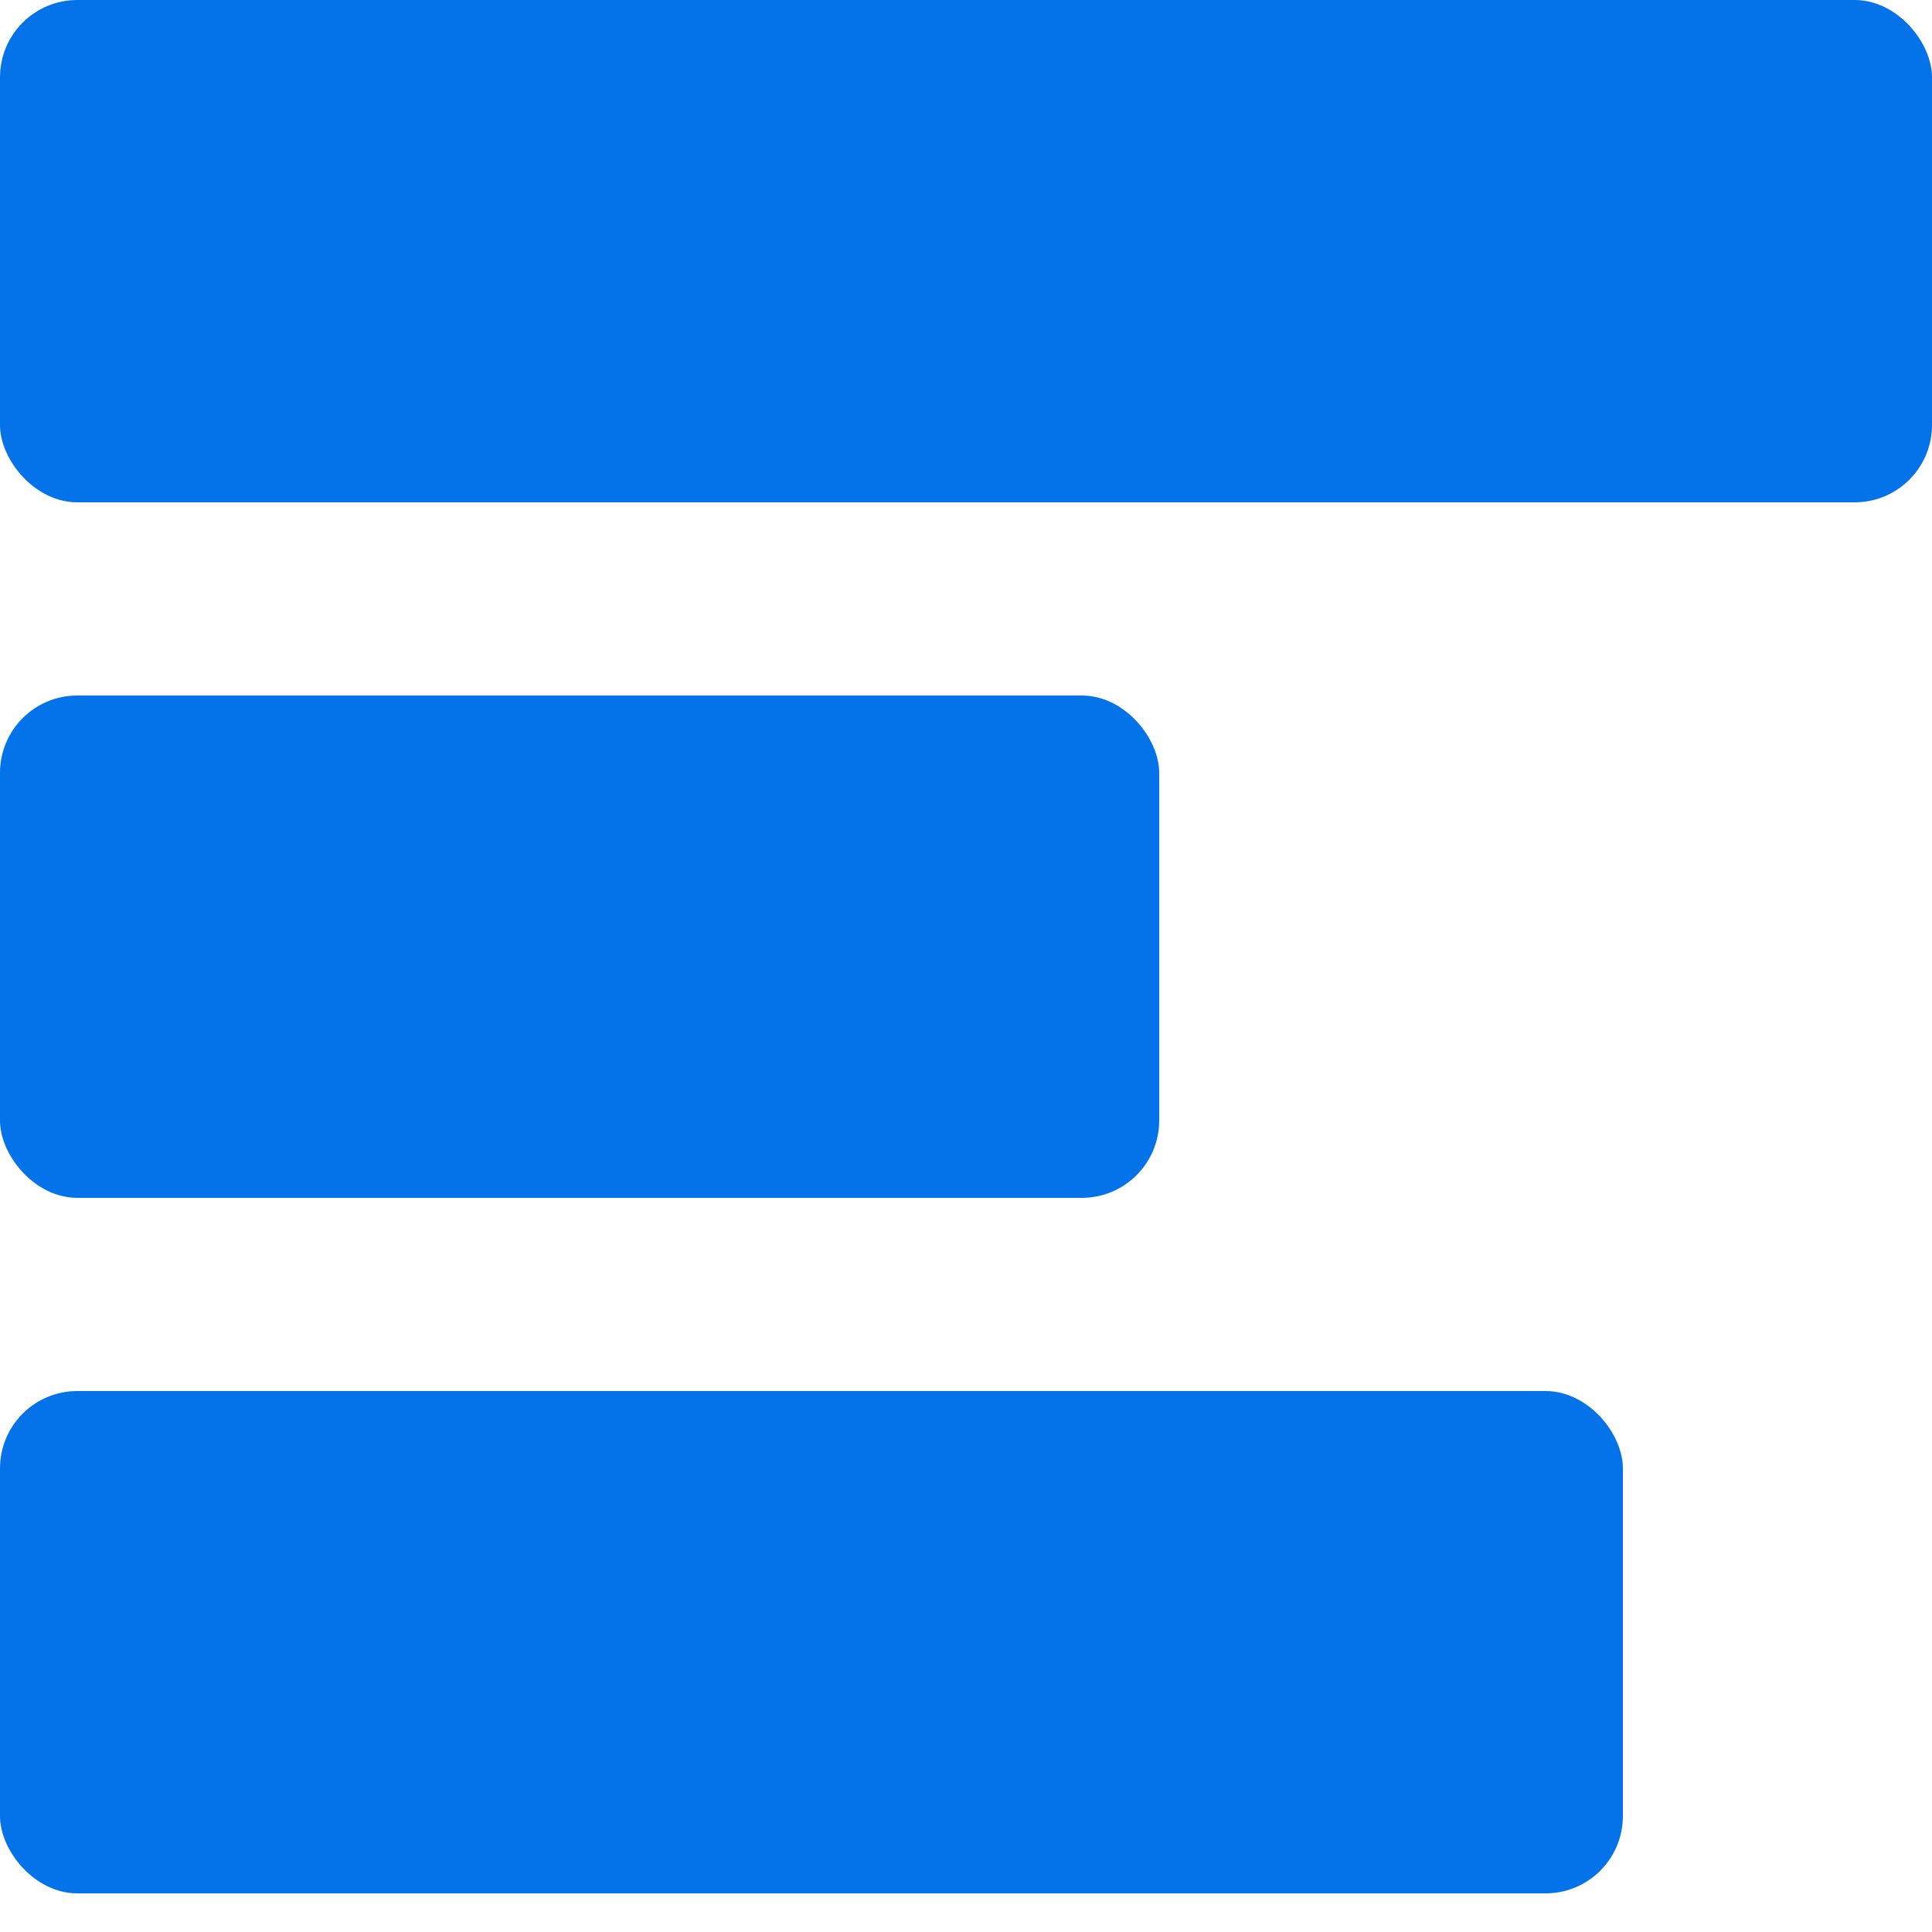
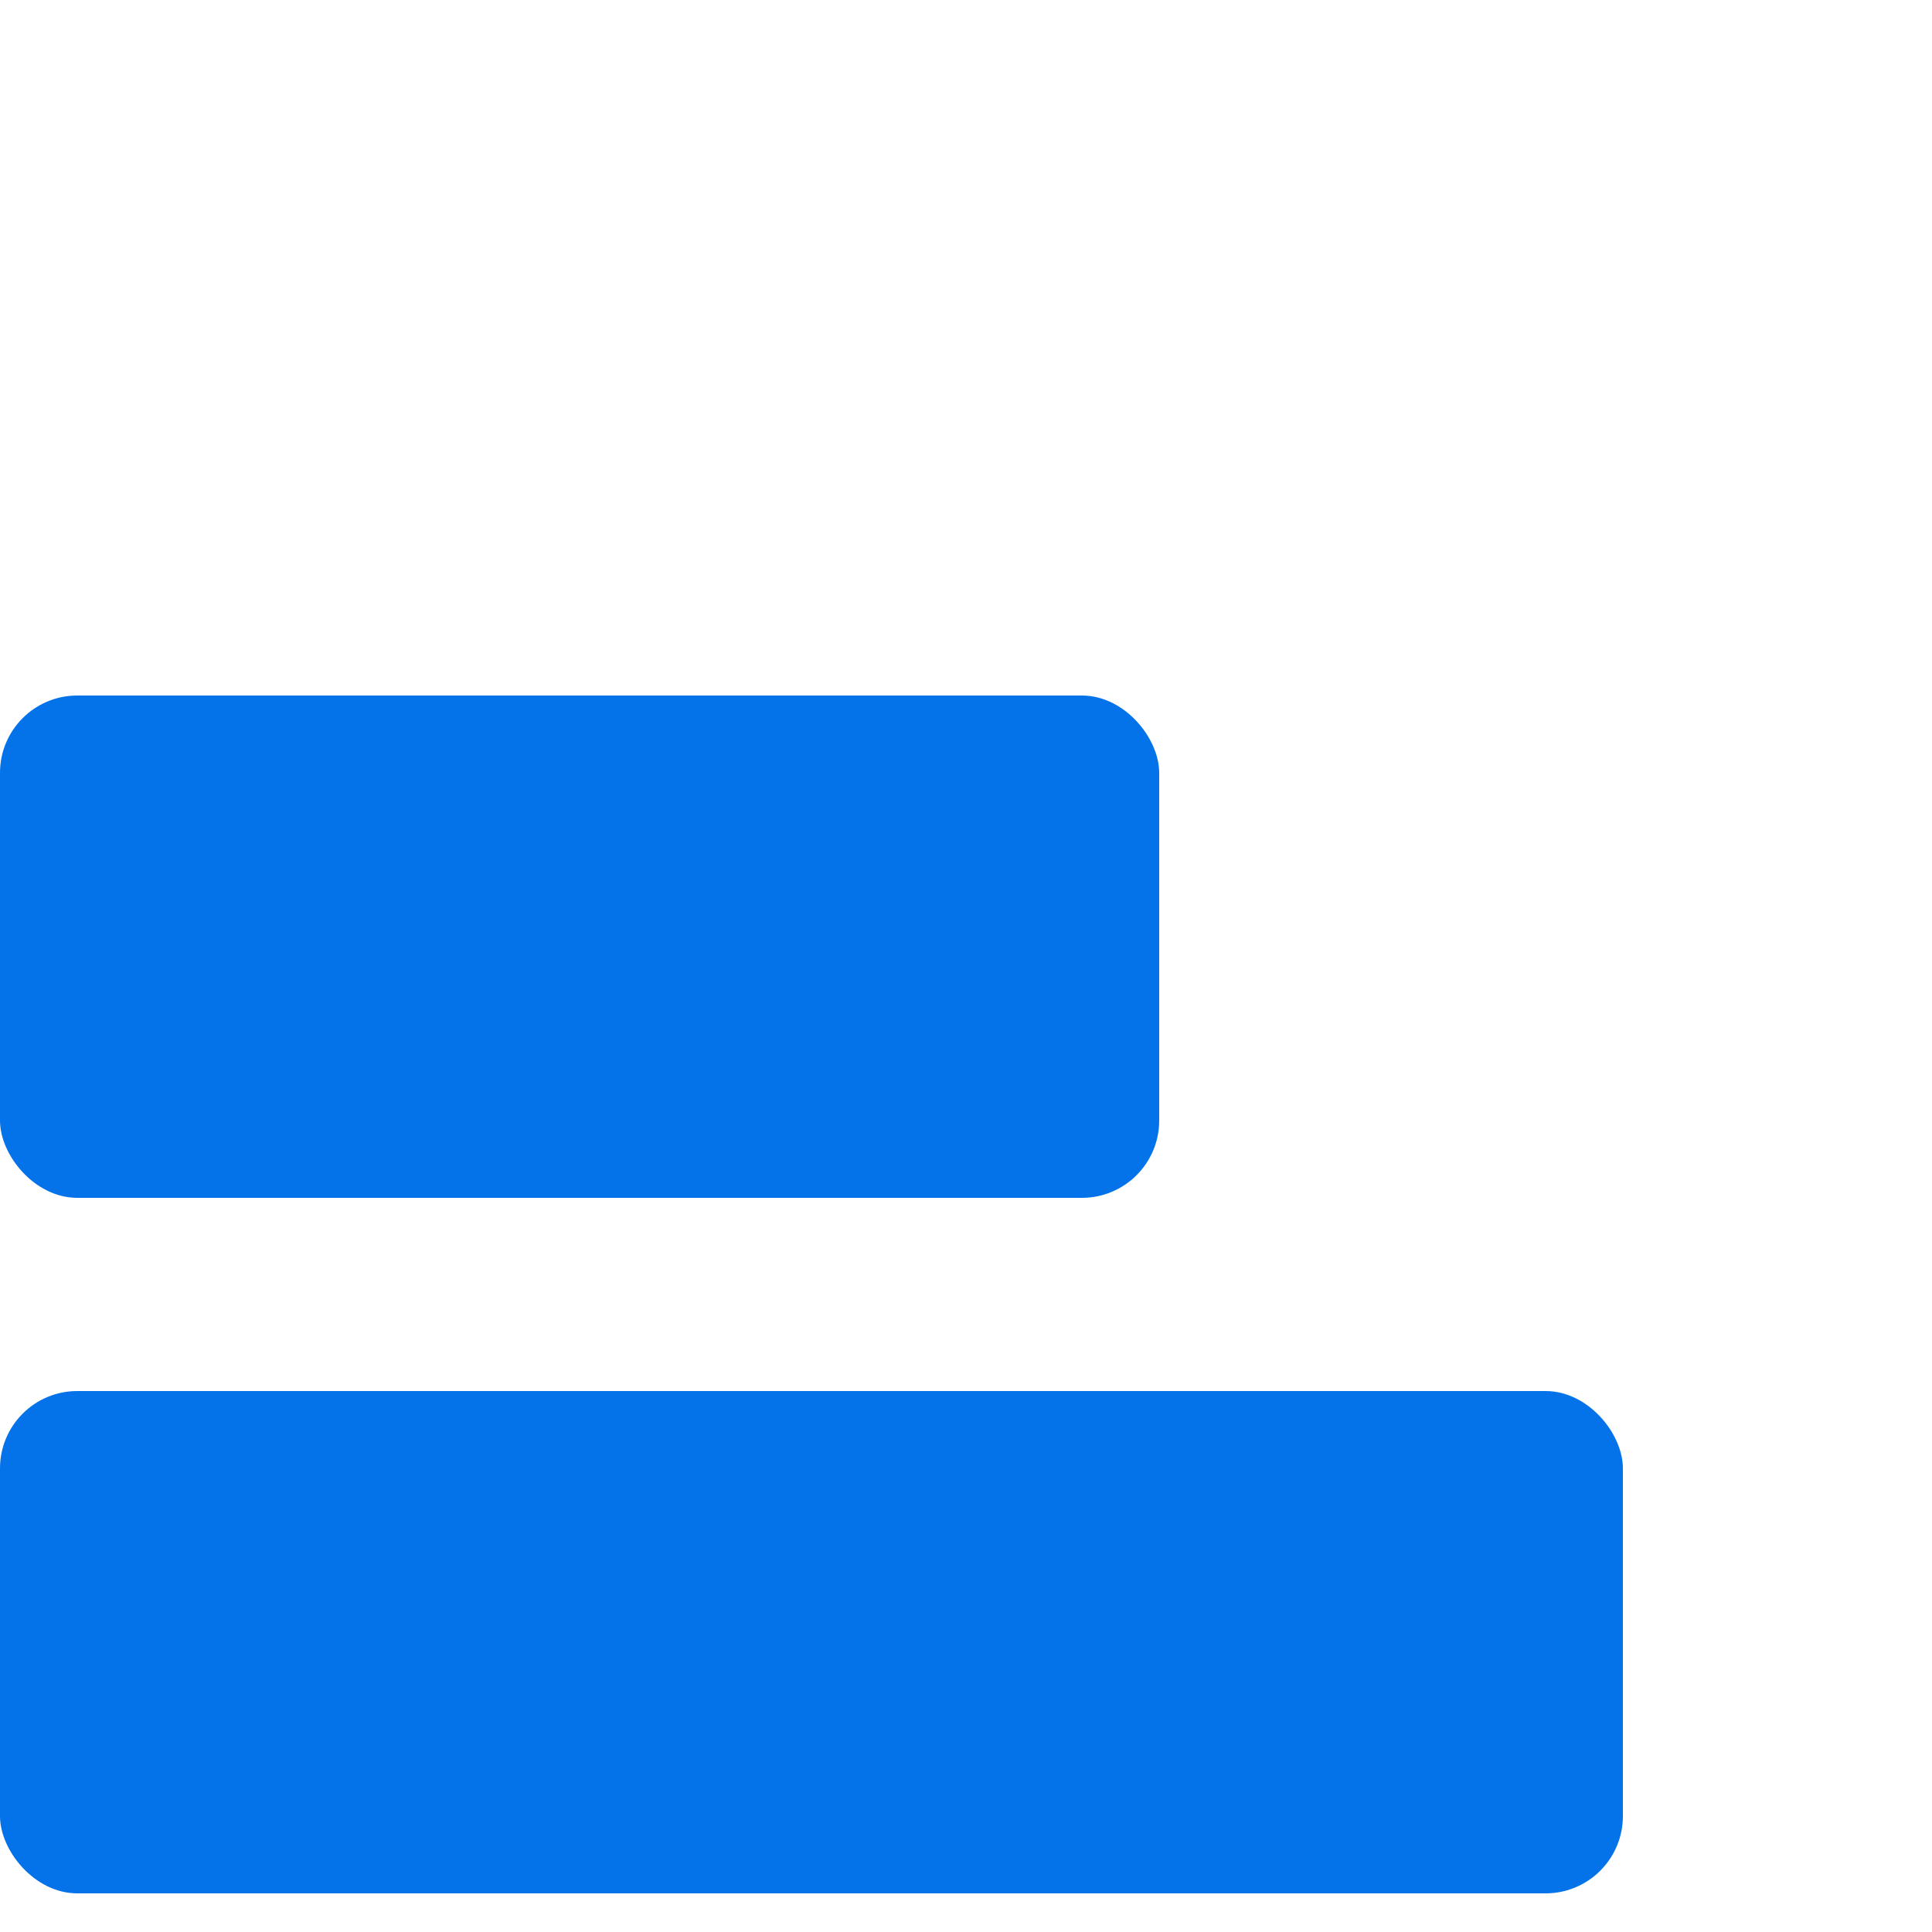
<svg xmlns="http://www.w3.org/2000/svg" width="50" height="50" viewBox="0 0 50 50" fill="none">
-   <rect width="50" height="13" rx="2" fill="#0473EA" />
  <rect y="18" width="30" height="13" rx="2" fill="#0473EA" />
  <rect y="36" width="42" height="13" rx="2" fill="#0473EA" />
</svg>